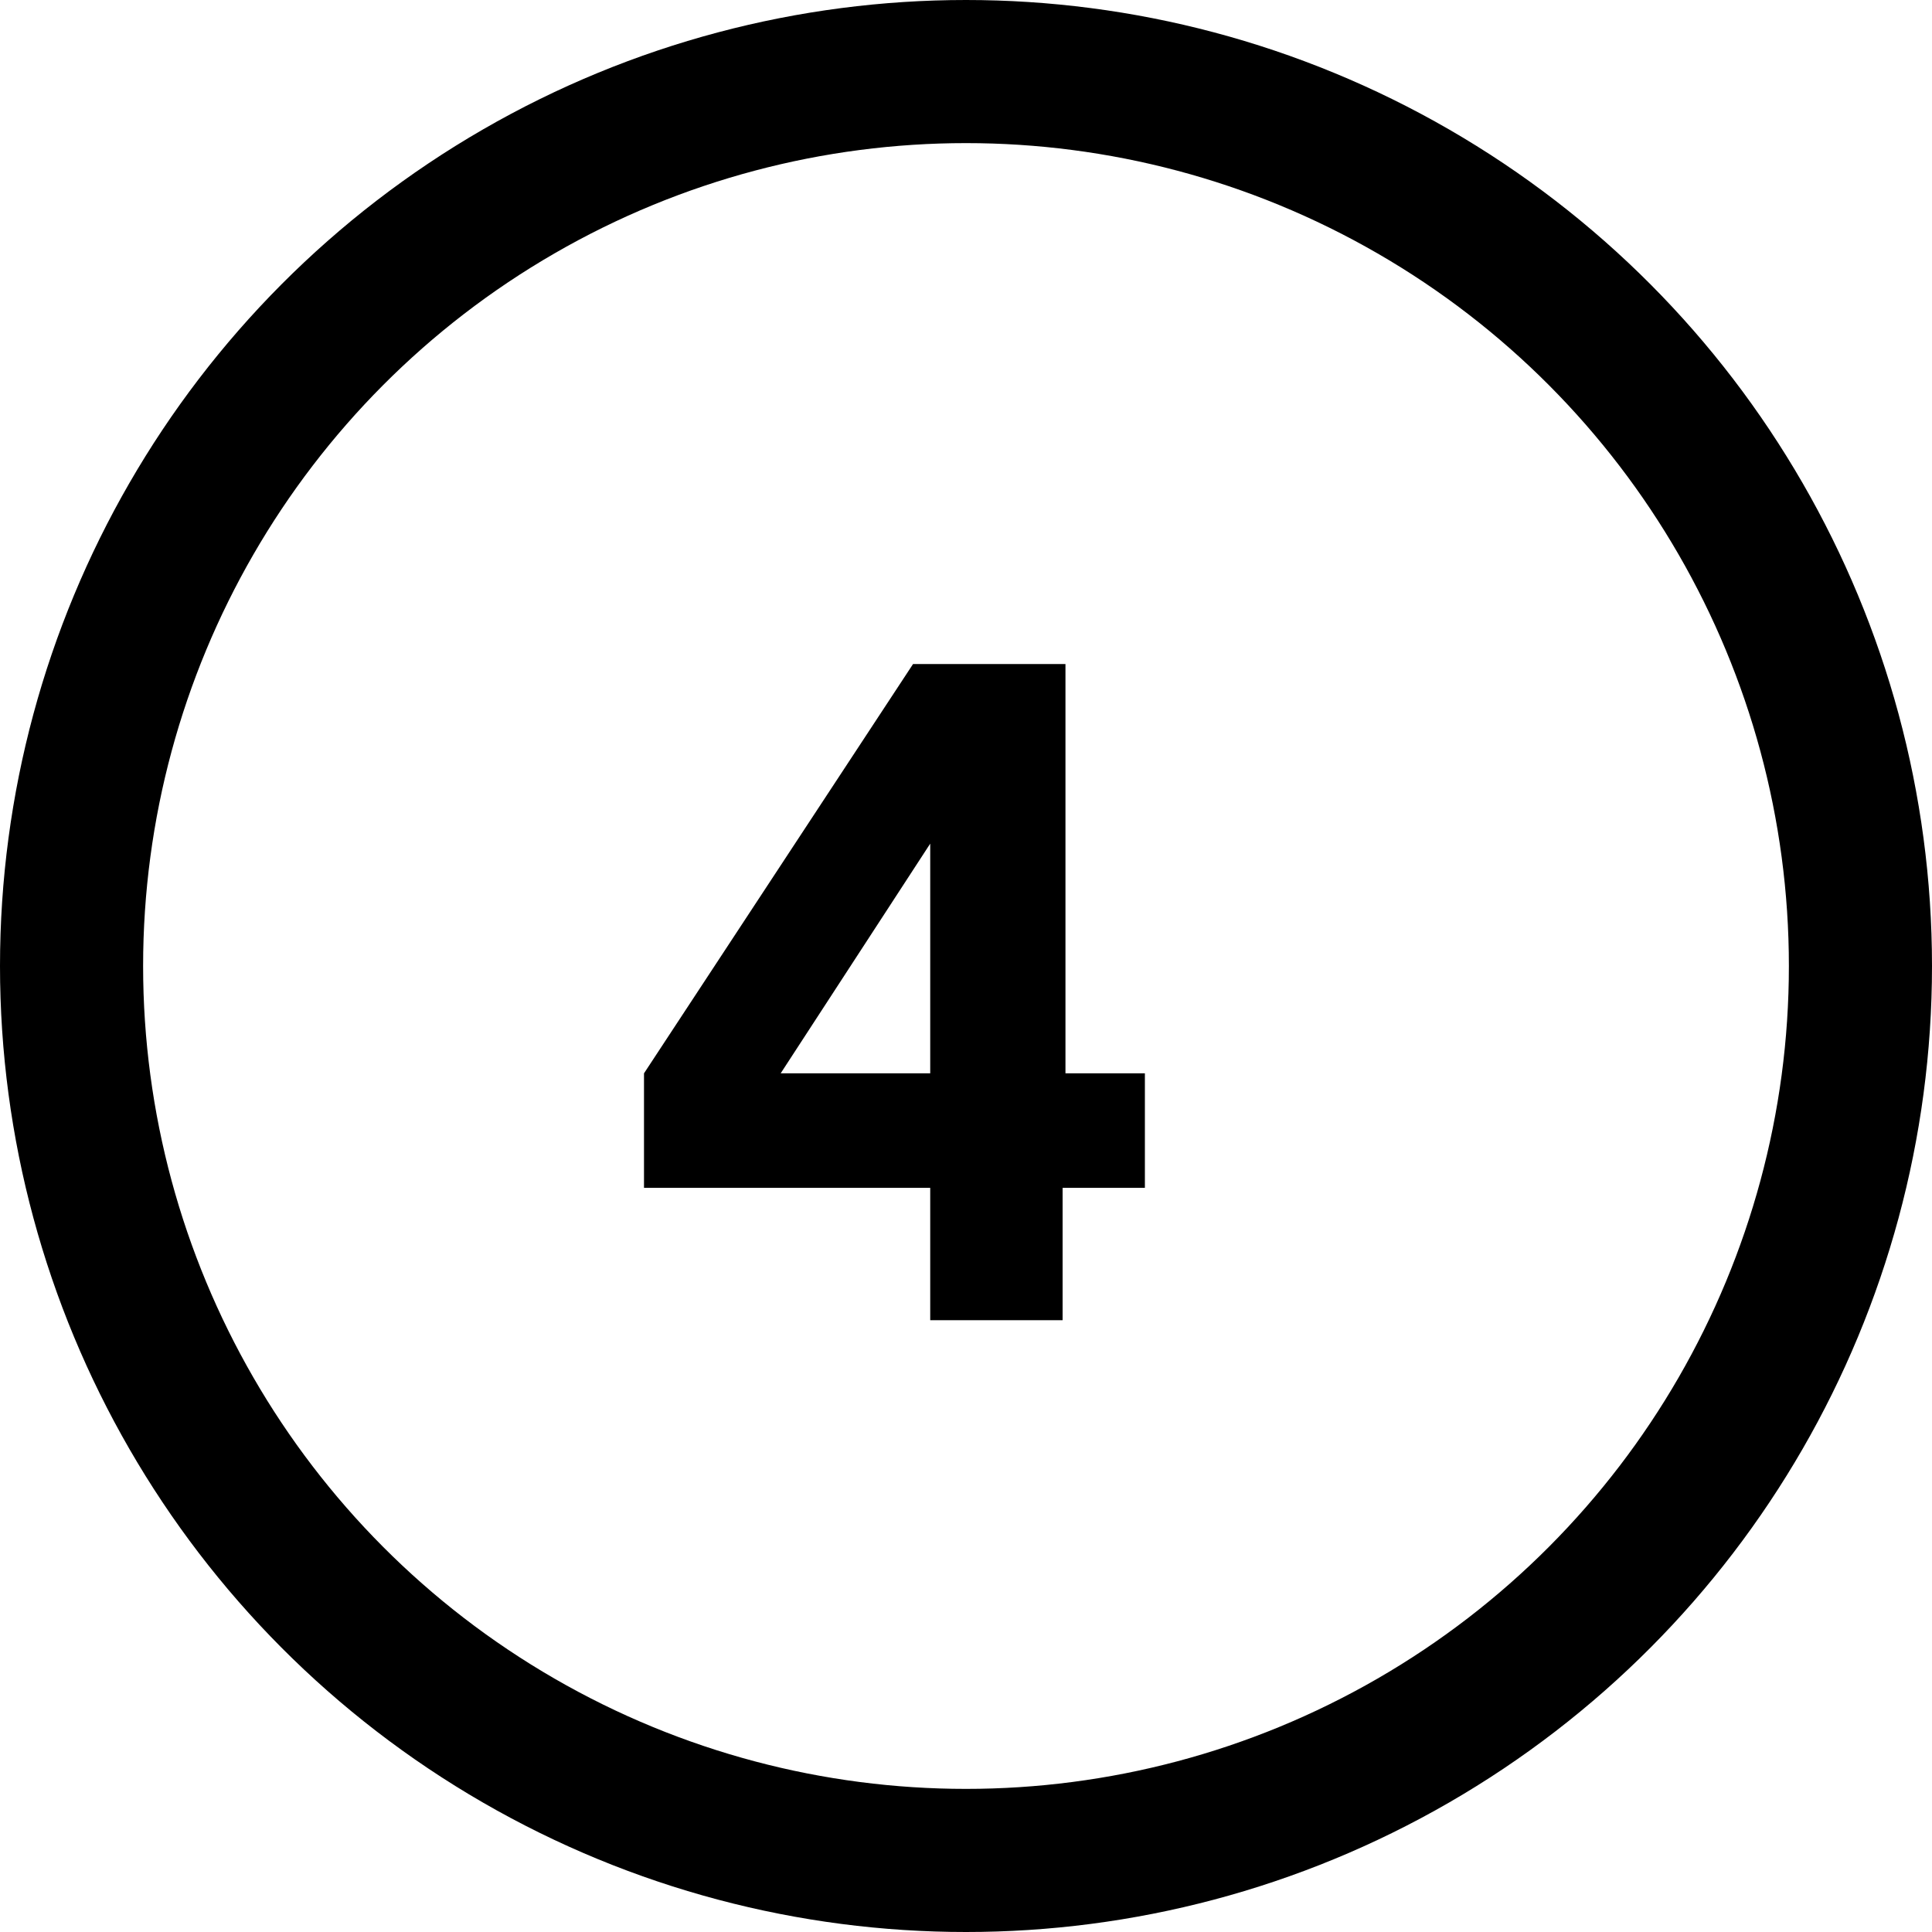
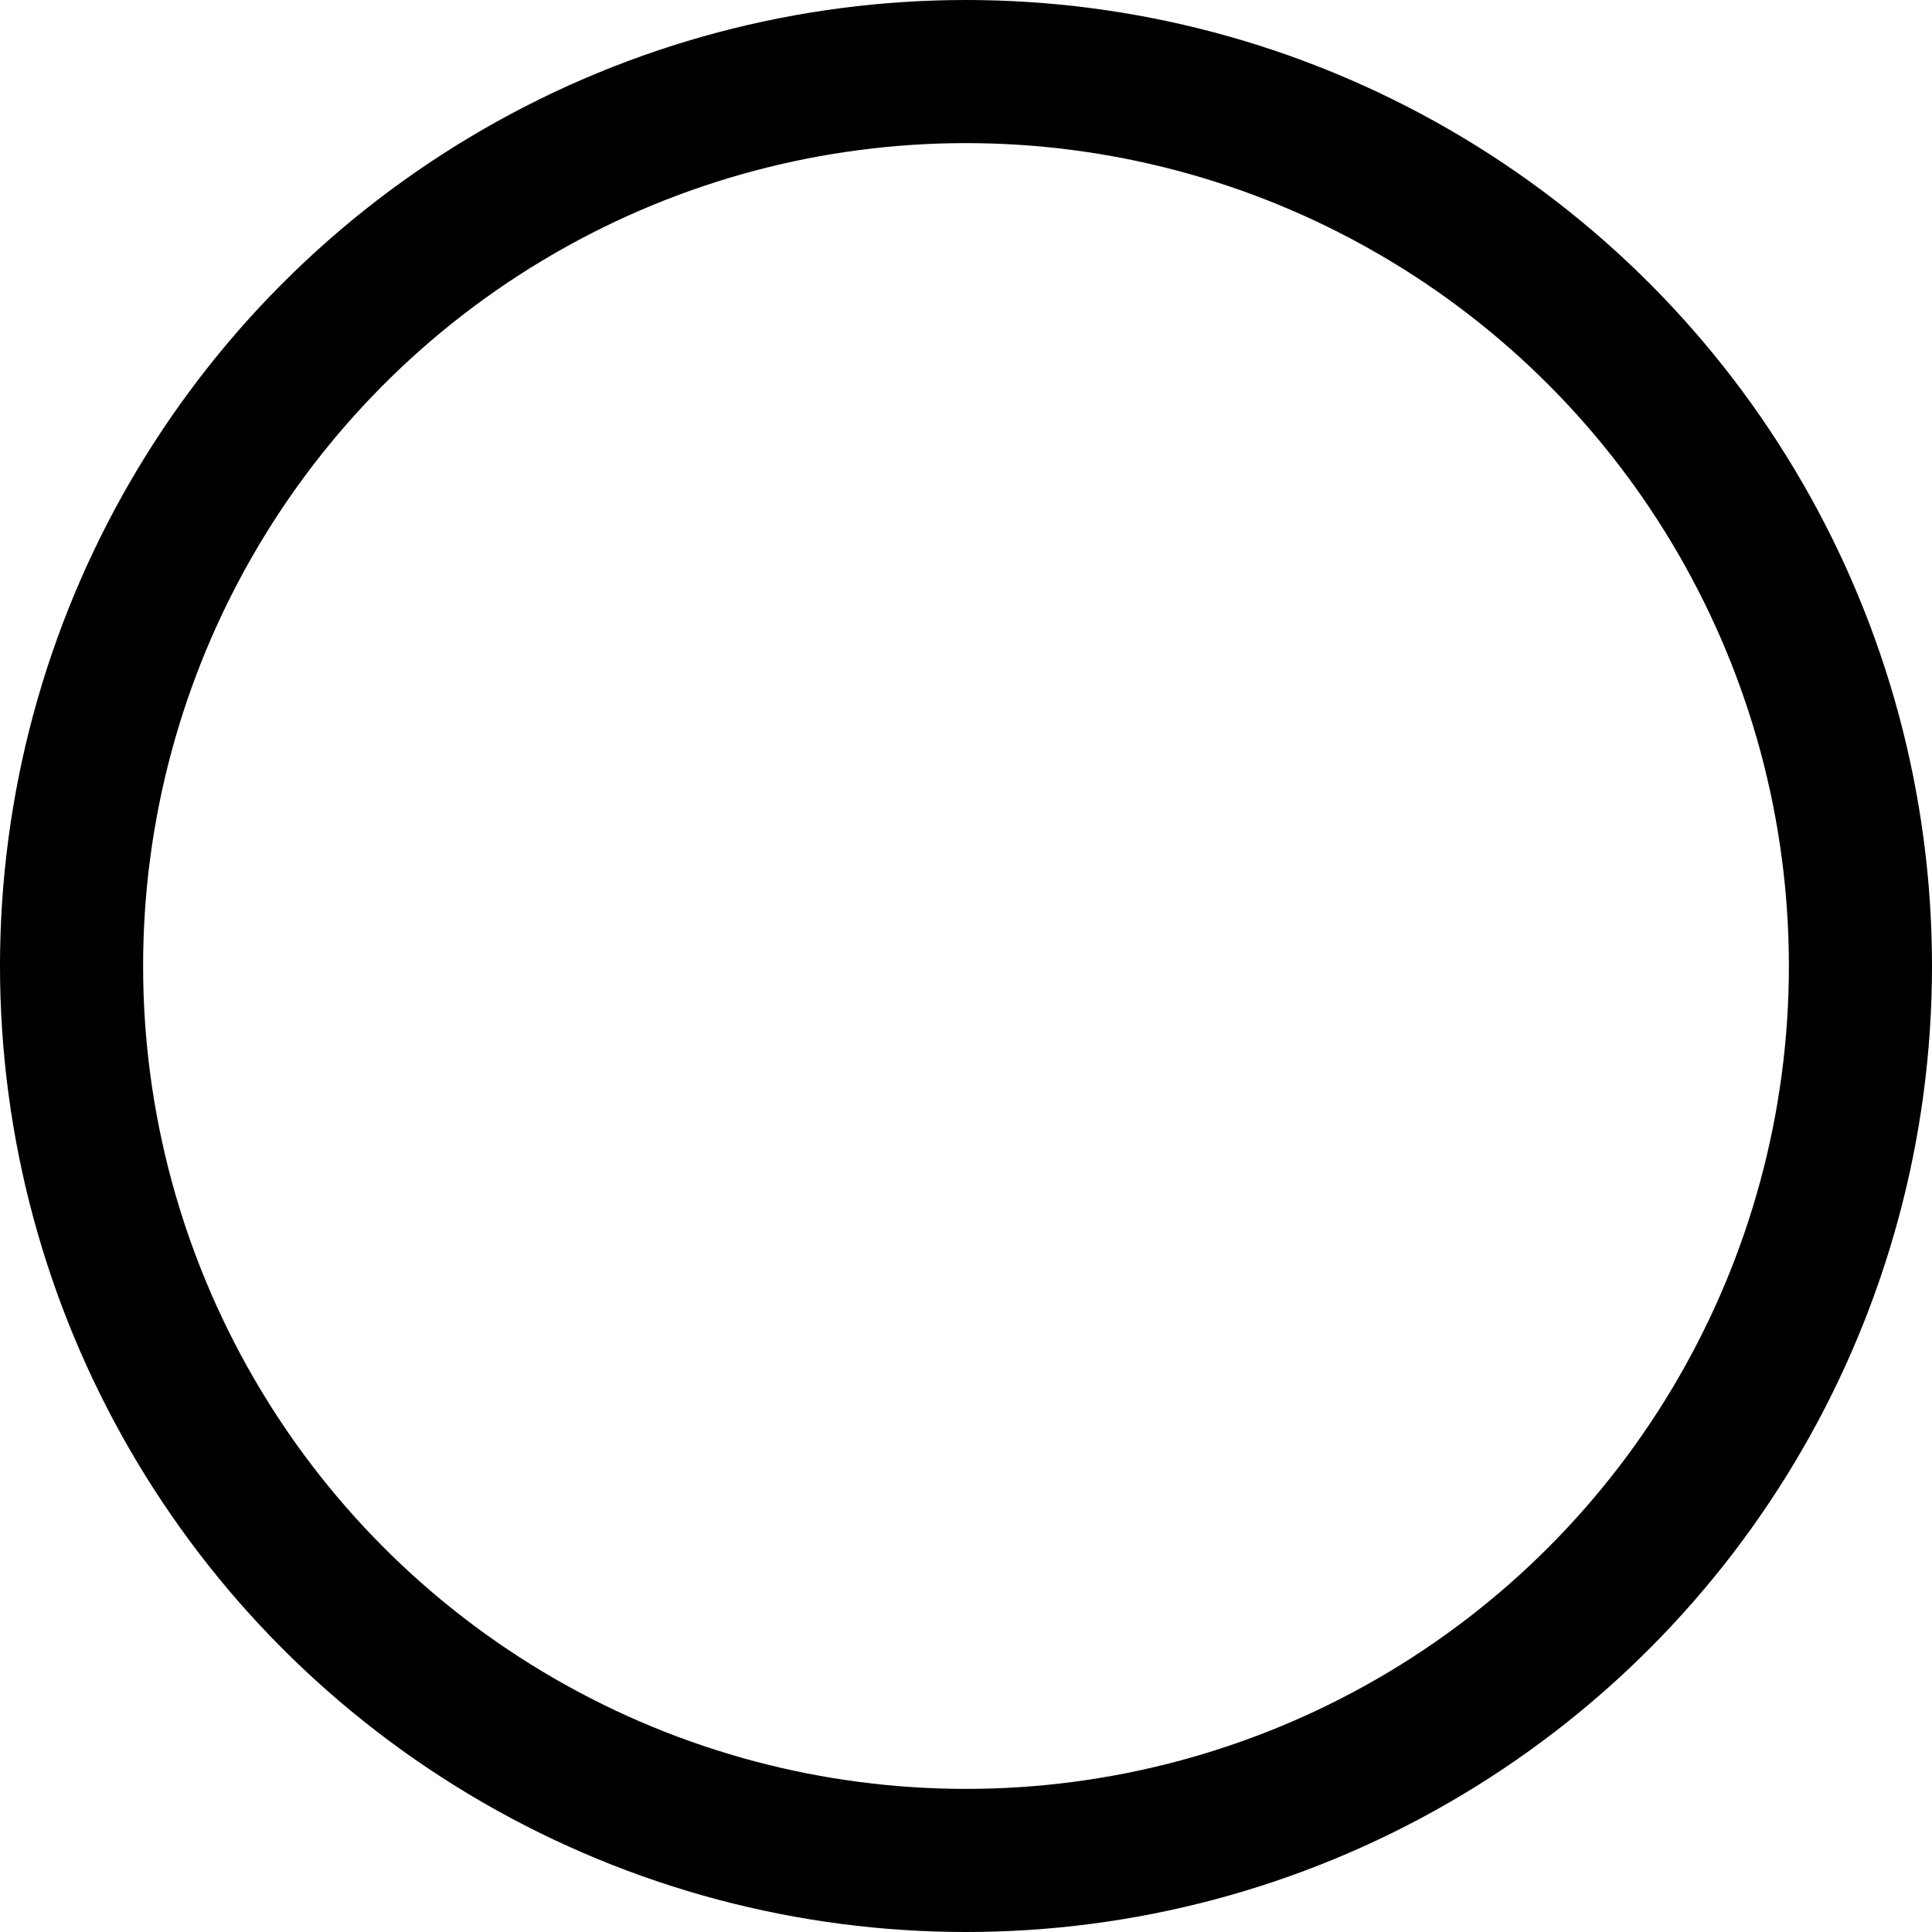
<svg xmlns="http://www.w3.org/2000/svg" viewBox="0 0 27 27">
  <g id="Layer_2" data-name="Layer 2">
    <g id="Layer_1-2" data-name="Layer 1">
      <circle cx="13.5" cy="13.5" r="12.5" style="fill:none;stroke:#000;stroke-miterlimit:10;stroke-width:2px" />
-       <path d="M13,16.6H9V15l3.76-5.72h2.13V15H16V16.6H14.85v1.85H13Zm0-4.81h0L10.91,15H13Z" />
    </g>
  </g>
</svg>